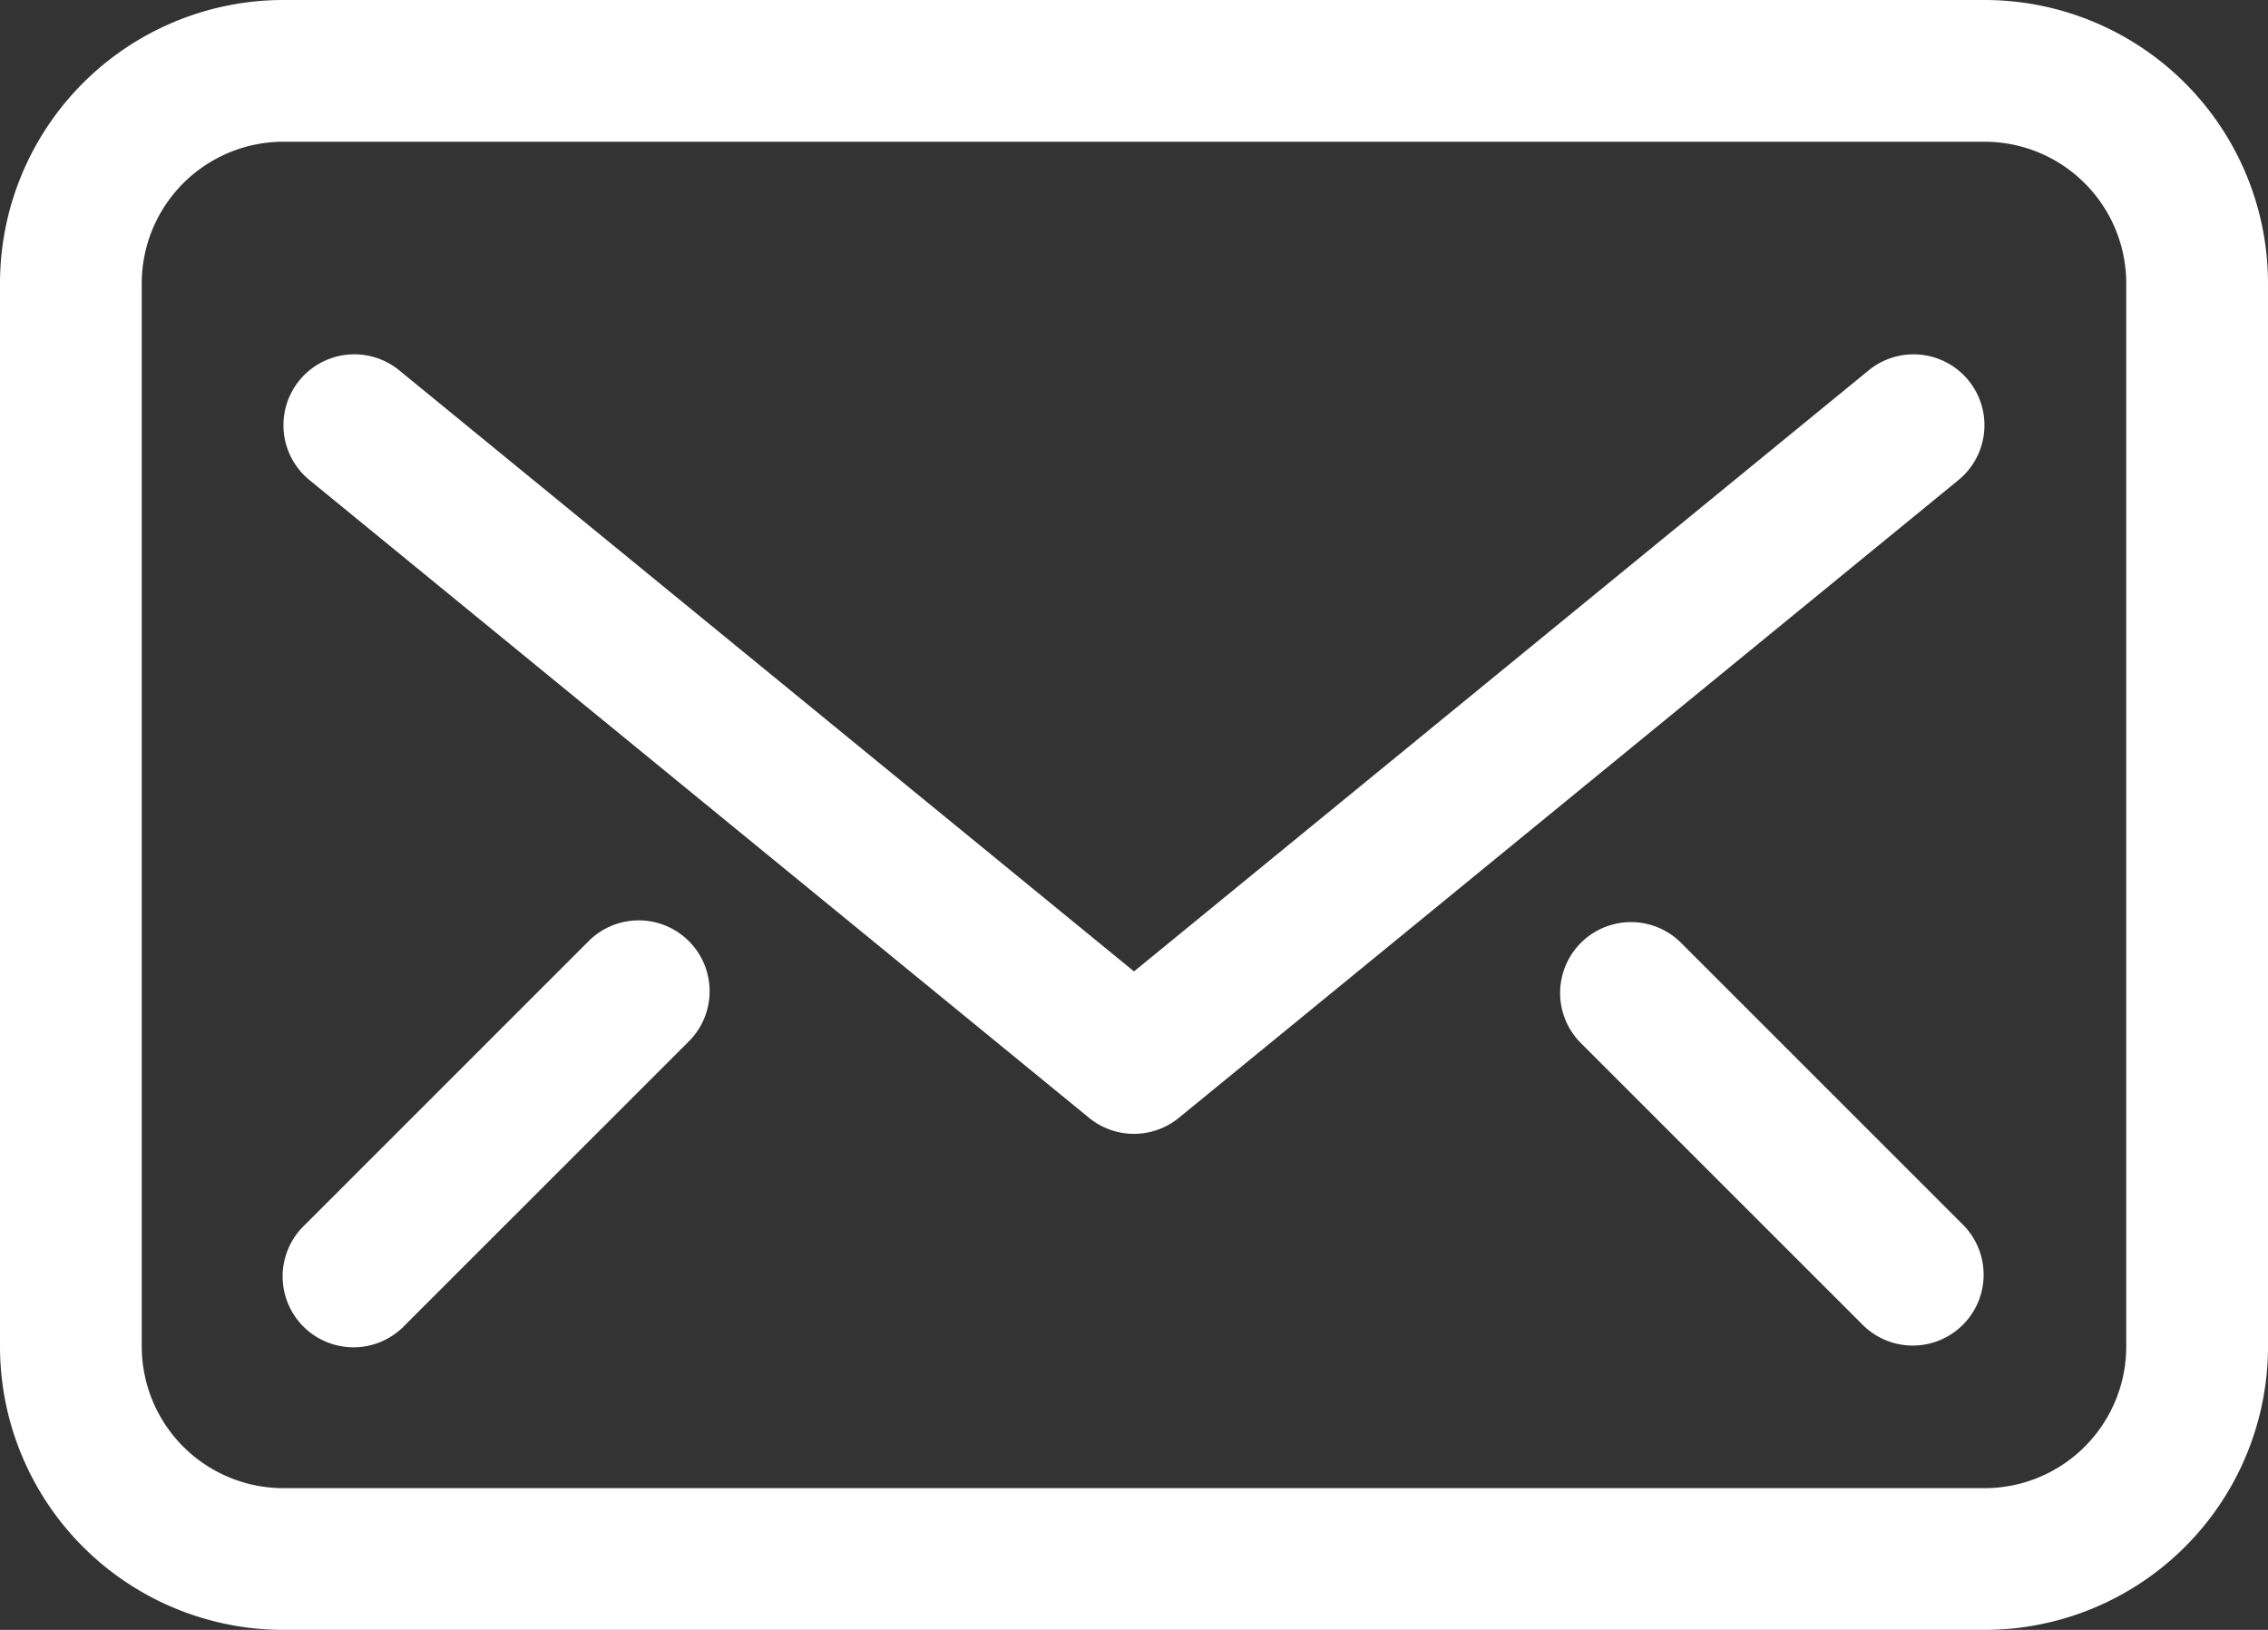
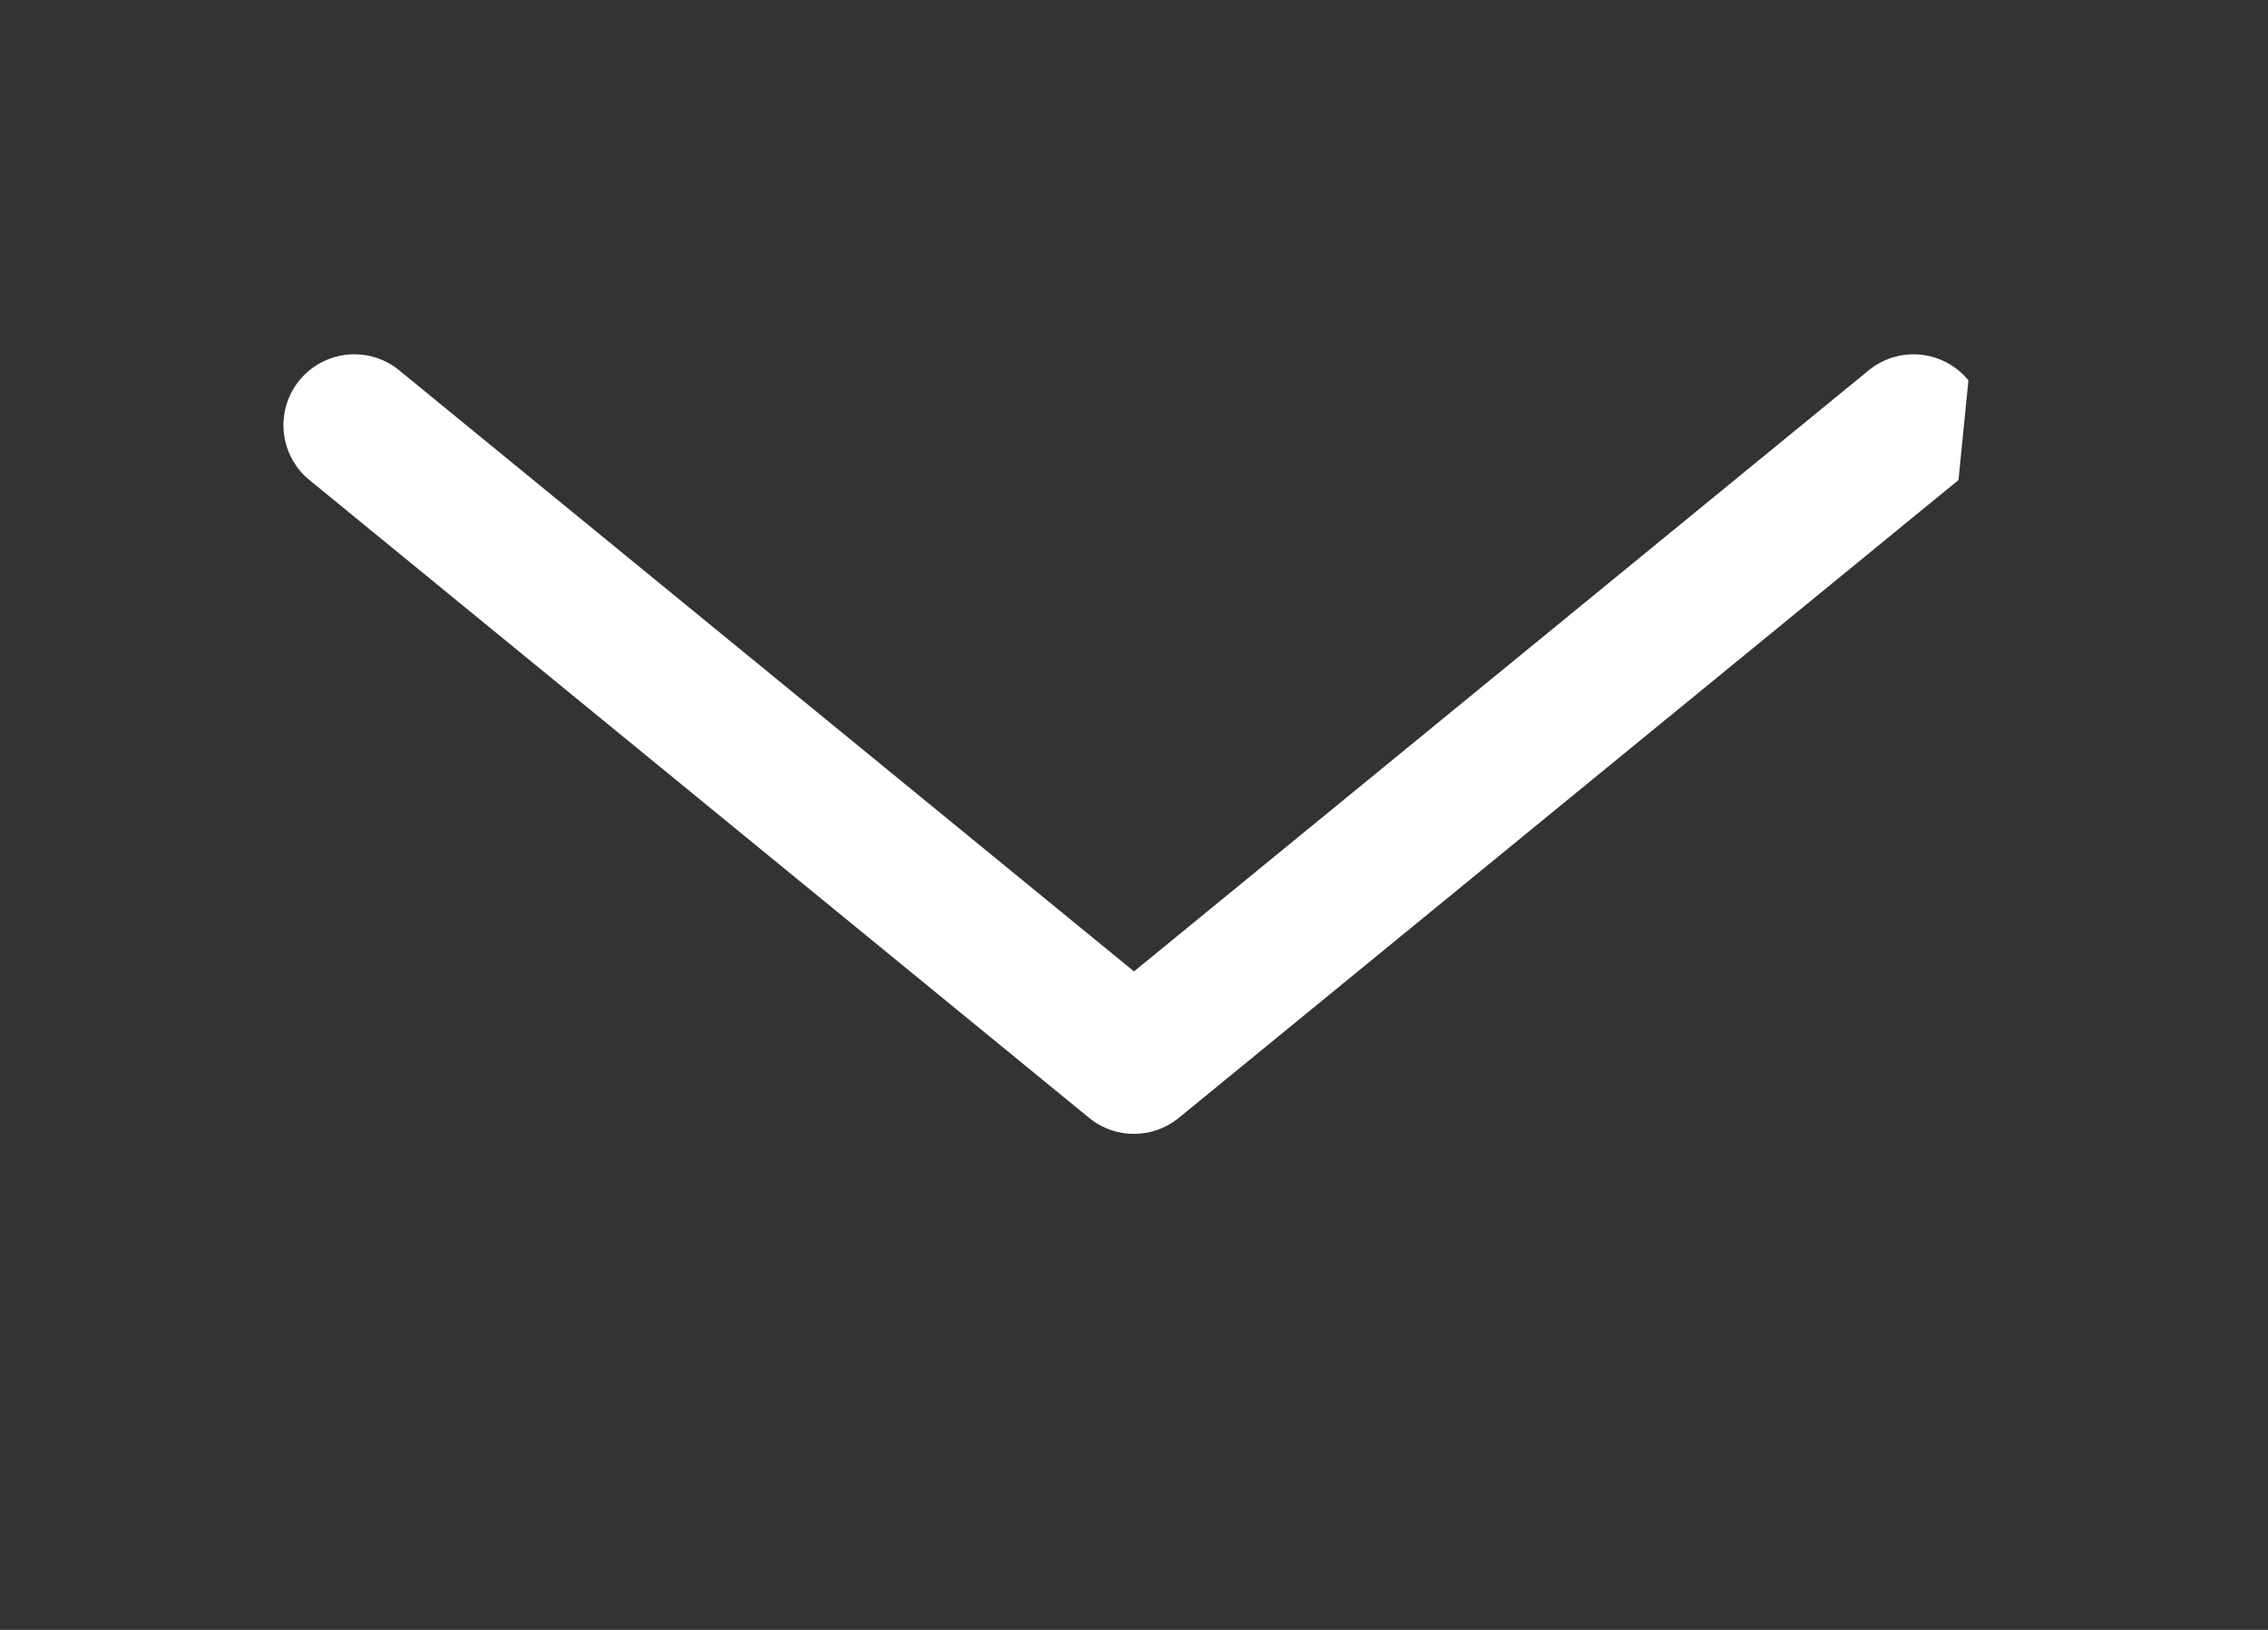
<svg xmlns="http://www.w3.org/2000/svg" width="32" height="23" viewBox="0 0 32 23">
  <rect x="0" y="0" width="32" height="23" fill="#333333" stroke="none" />
  <g id="email" transform="translate(-162.767 -7893.954)">
-     <path id="Path_49" data-name="Path 49" d="M190.767,7893.954h-24a4,4,0,0,0-4,4v15a4,4,0,0,0,4,4h24a4,4,0,0,0,4-4v-15A4,4,0,0,0,190.767,7893.954Zm2,19a2,2,0,0,1-2,2h-24a2,2,0,0,1-2-2v-15a2,2,0,0,1,2-2h24a2,2,0,0,1,2,2Z" fill="#fff" />
-     <path id="Path_50" data-name="Path 50" d="M190.54,7899.321a1,1,0,0,0-1.407-.141l-10.366,8.482L168.4,7899.18a1,1,0,0,0-1.267,1.548l11,9a1,1,0,0,0,1.267,0l11-9A1,1,0,0,0,190.54,7899.321Z" fill="#fff" />
-     <path id="Path_51" data-name="Path 51" d="M186.474,7907.247a1,1,0,0,0-1.414,1.414l4,4a1,1,0,0,0,1.414-1.414Z" fill="#fff" />
-     <path id="Path_52" data-name="Path 52" d="M171.06,7907.247l-4,4a1,1,0,1,0,1.414,1.414l4-4a1,1,0,1,0-1.414-1.414Z" fill="#fff" />
+     <path id="Path_50" data-name="Path 50" d="M190.54,7899.321a1,1,0,0,0-1.407-.141l-10.366,8.482L168.4,7899.18a1,1,0,0,0-1.267,1.548l11,9a1,1,0,0,0,1.267,0l11-9Z" fill="#fff" />
  </g>
</svg>